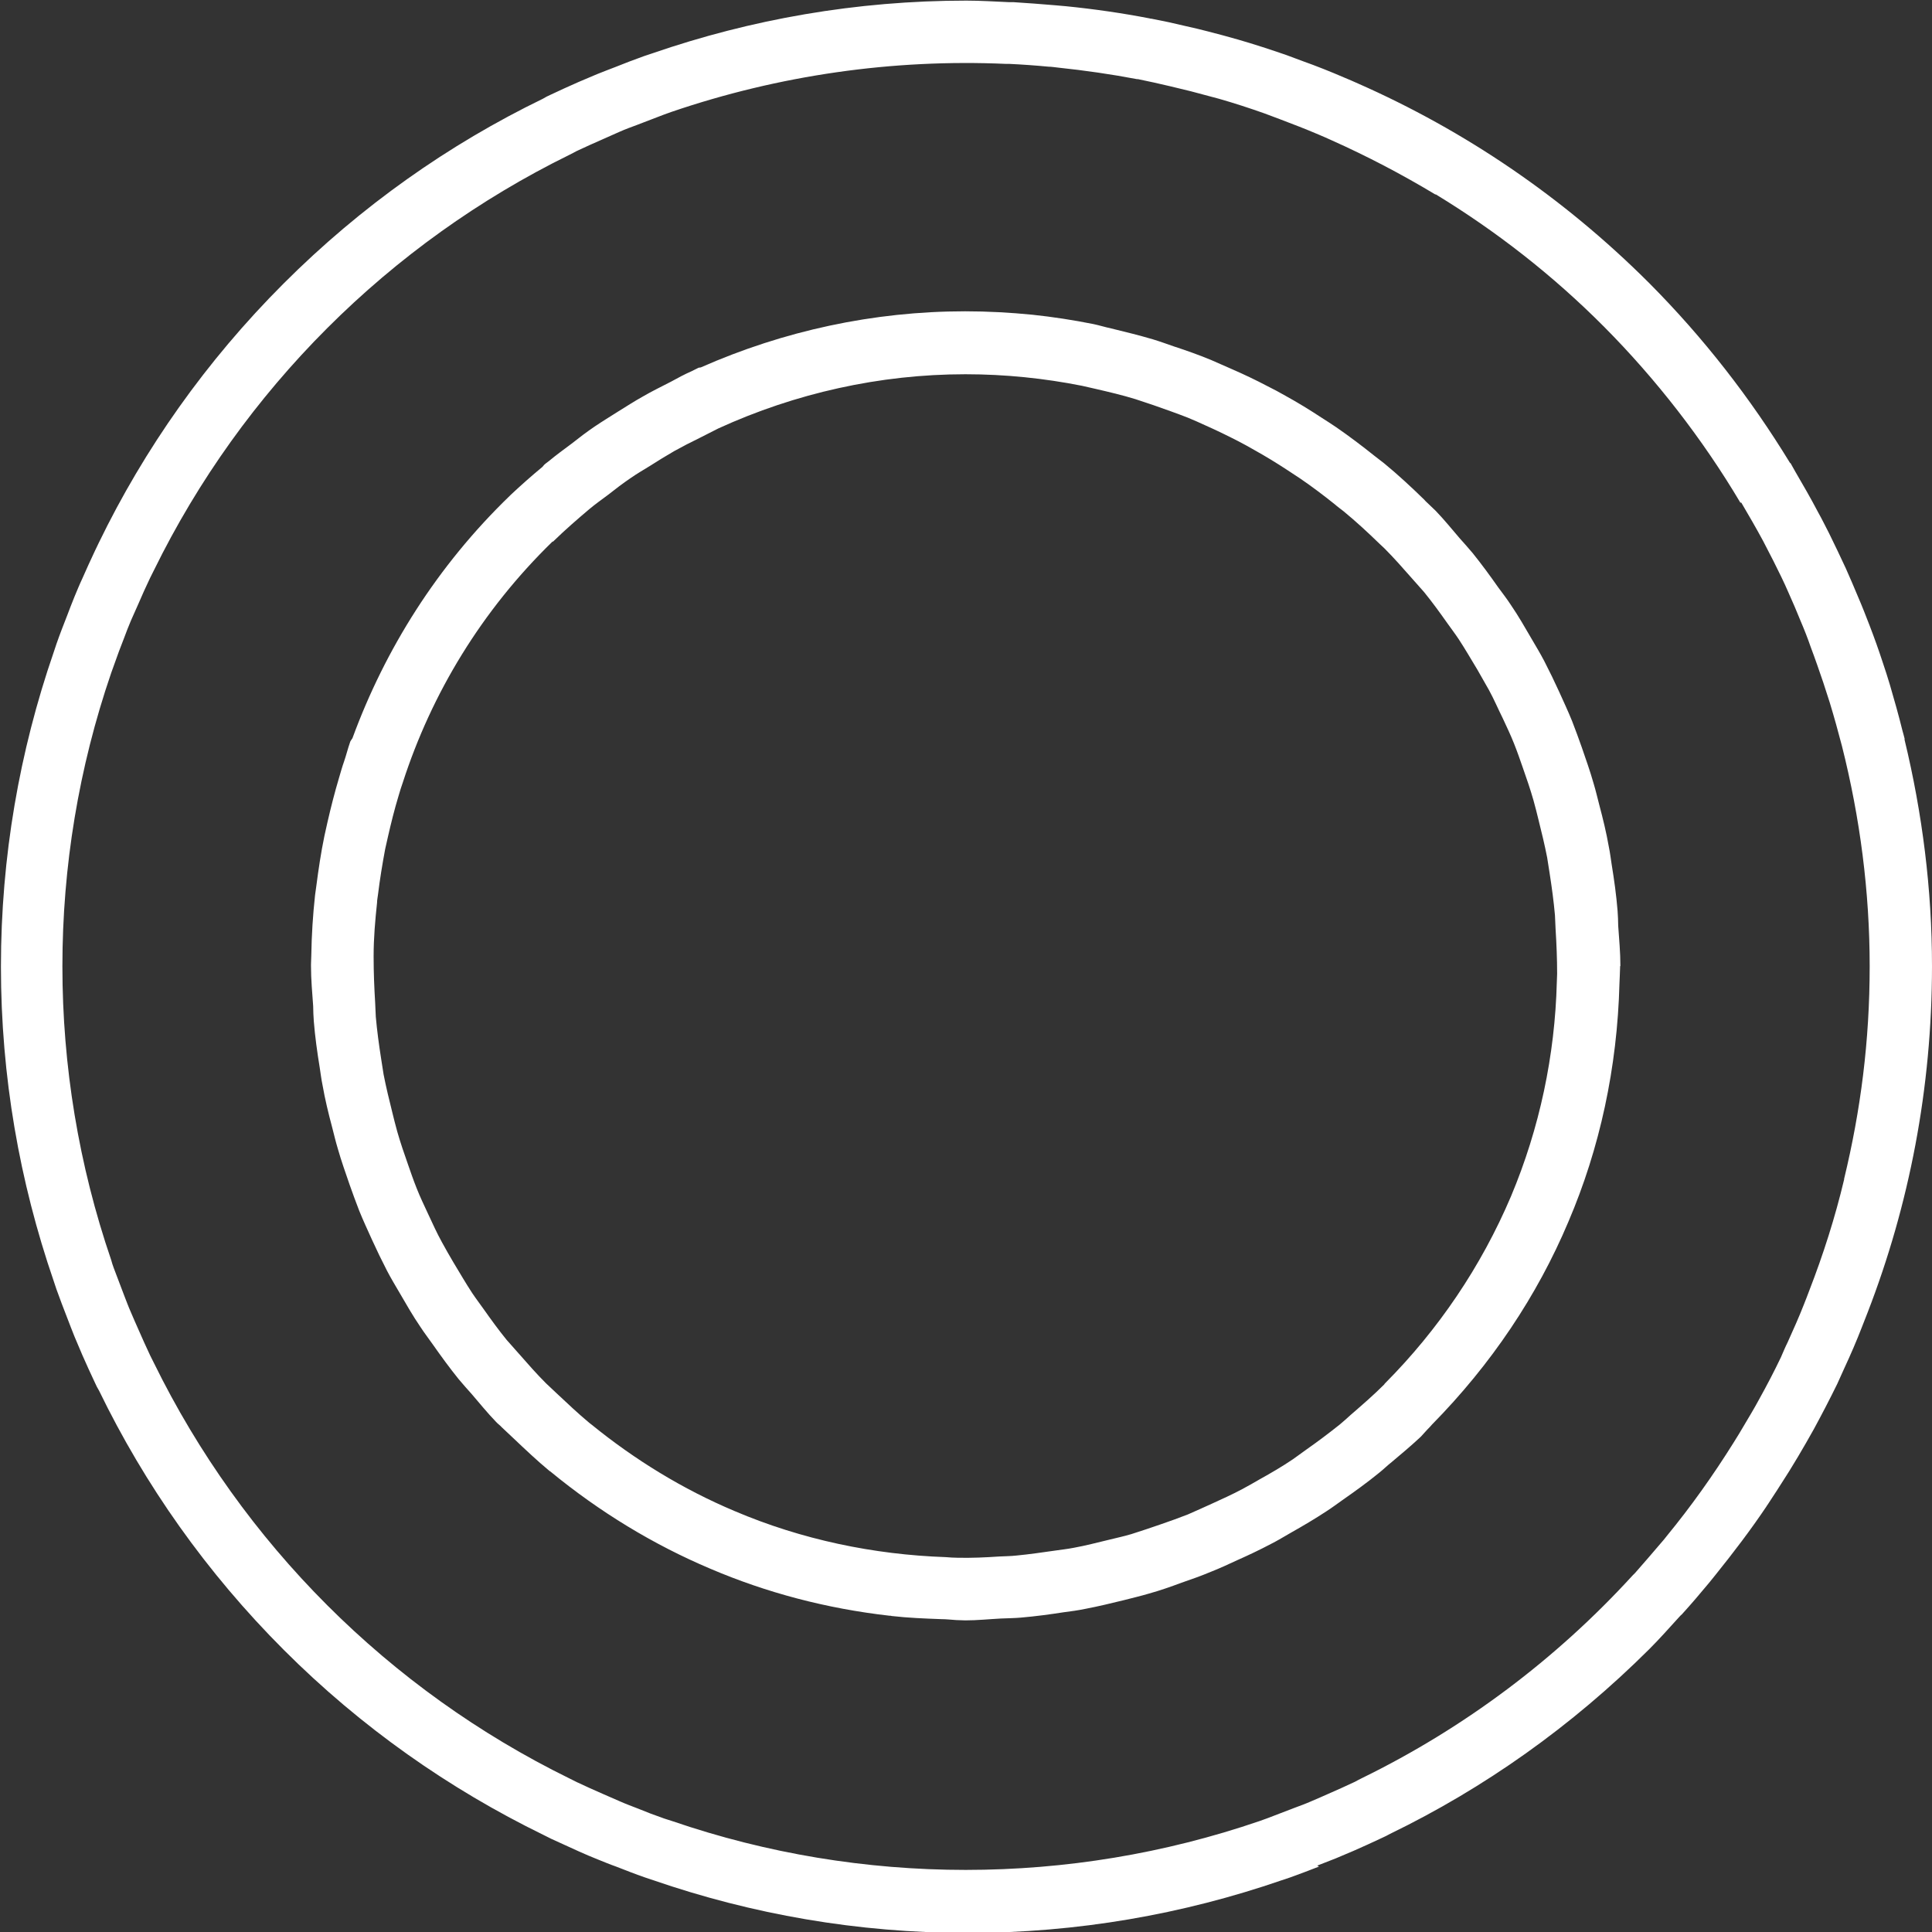
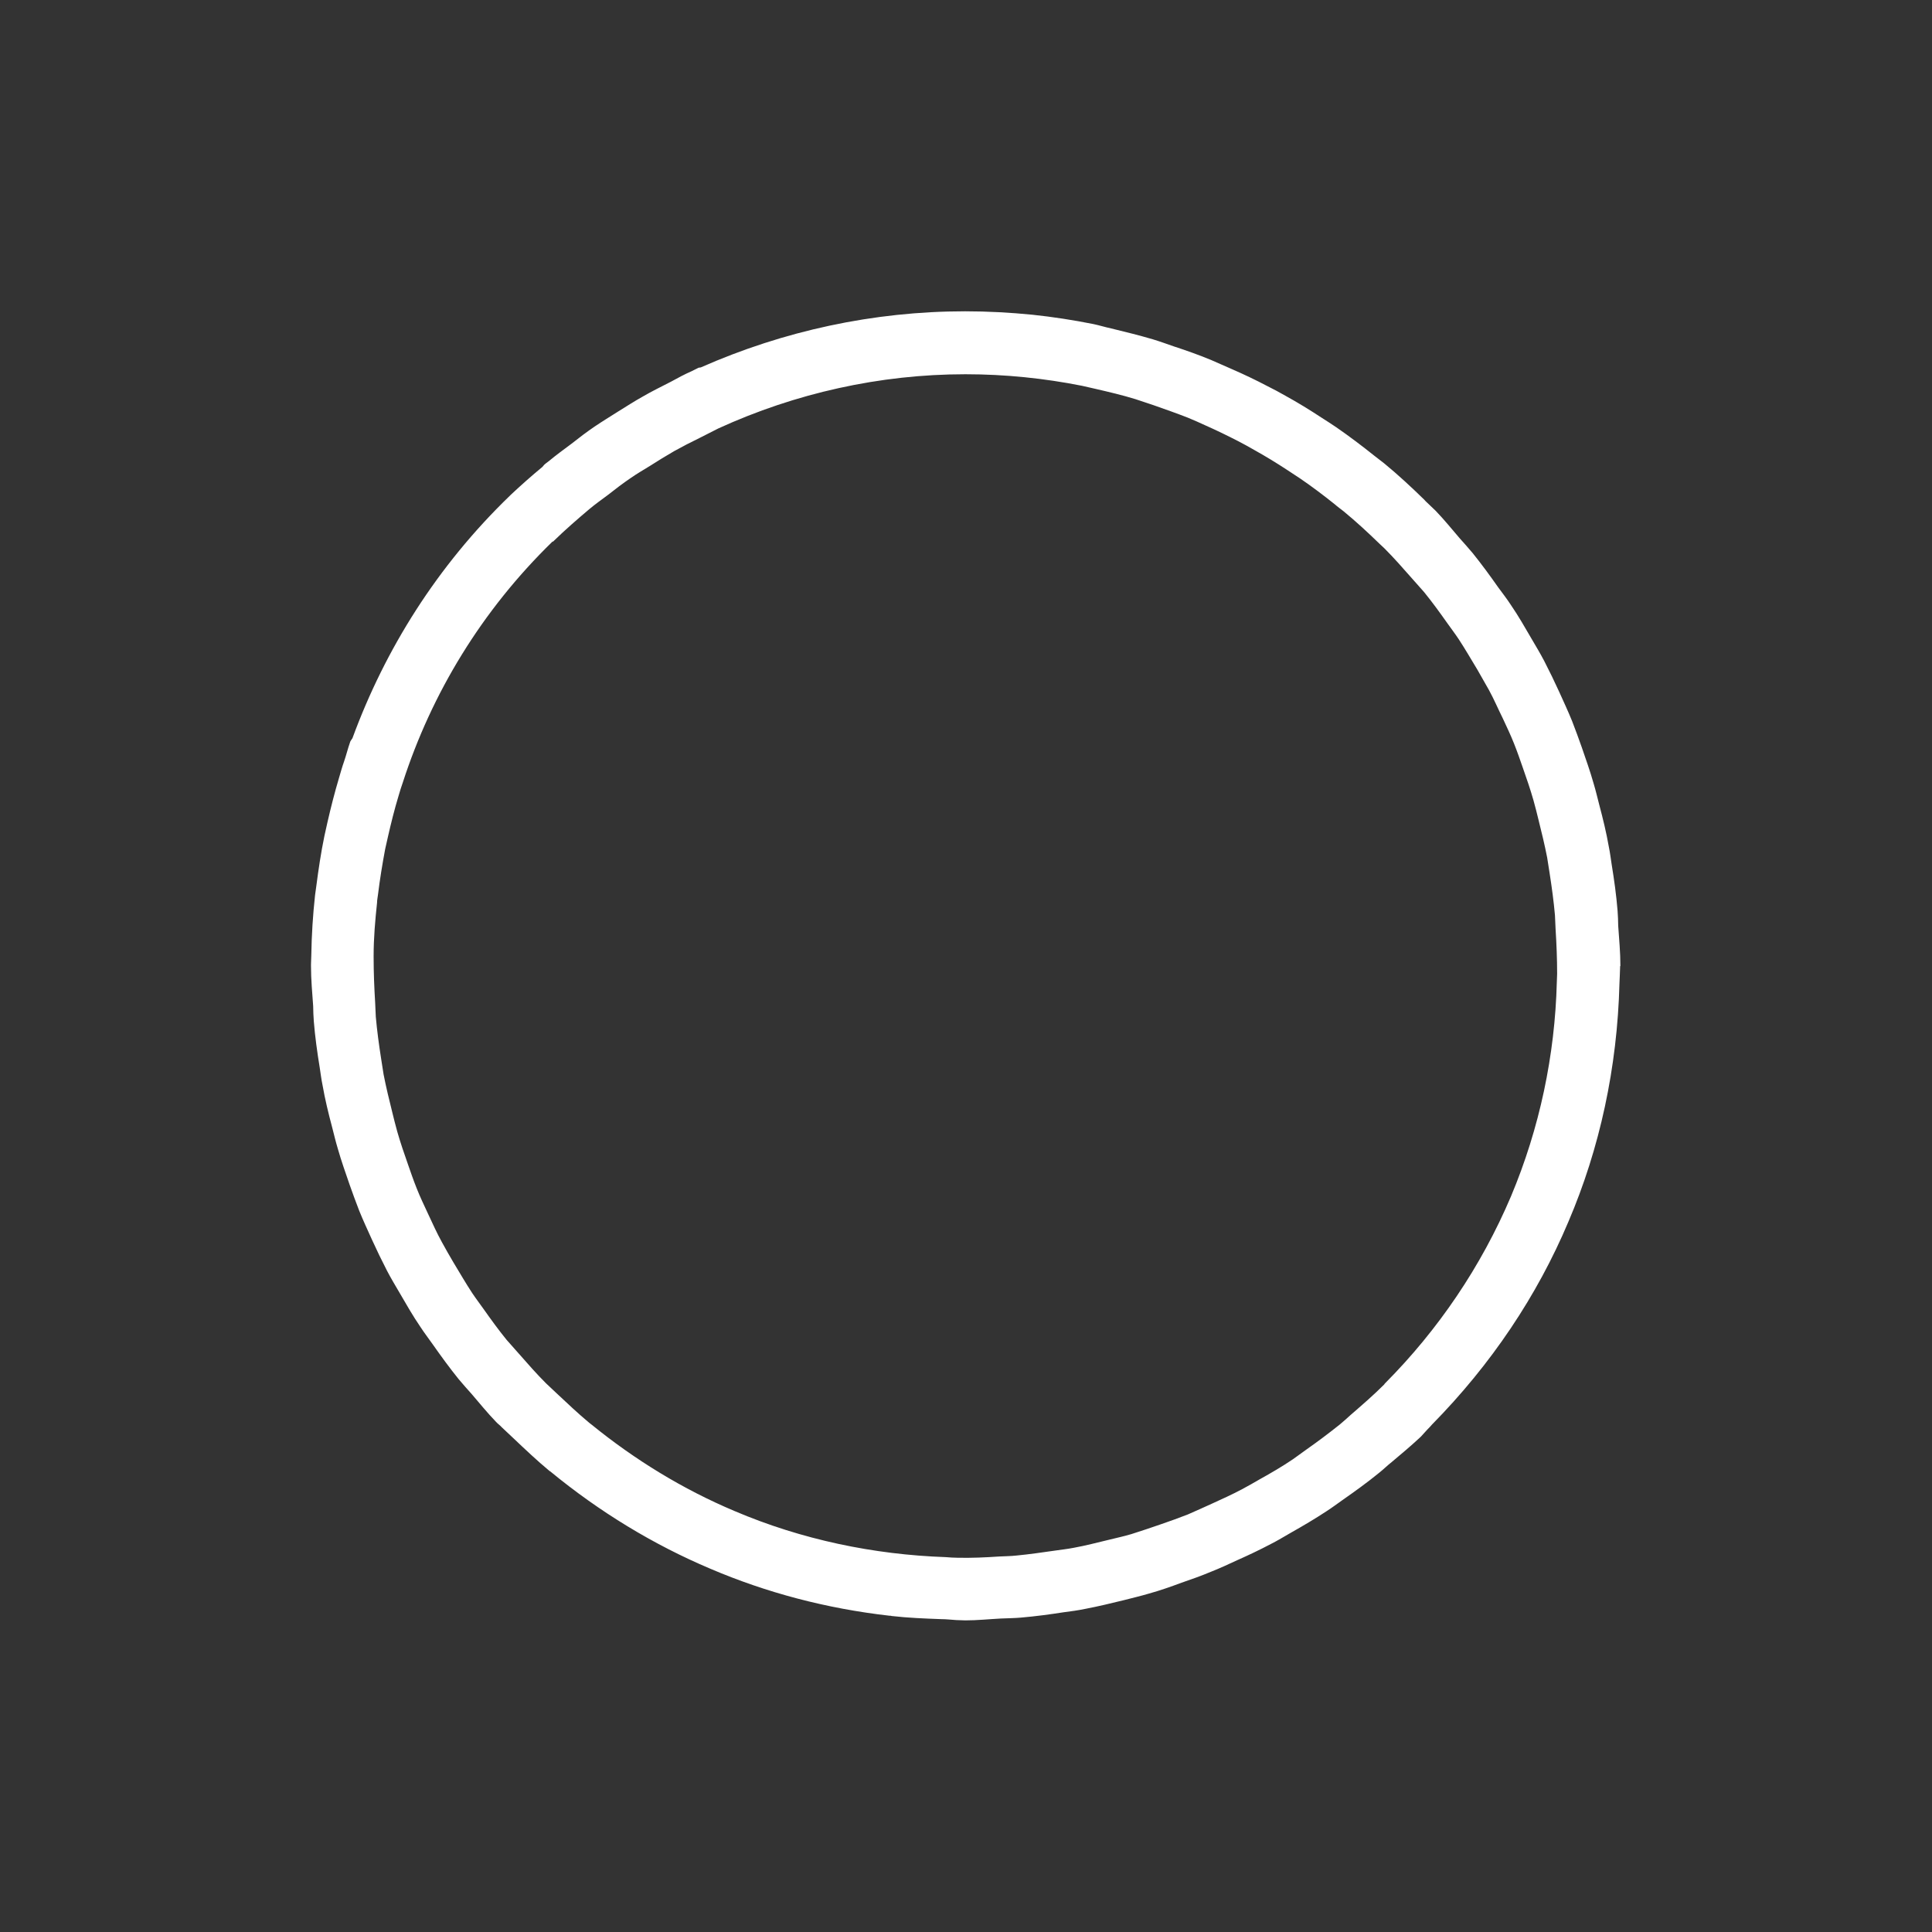
<svg xmlns="http://www.w3.org/2000/svg" id="Lager_2" data-name="Lager 2" viewBox="0 0 62 62">
  <rect x="0" y="0" width="62" height="62" fill="#333333" stroke="none" />
  <defs>
    <style>
      .cls-1 {
        fill: #fff;
        stroke-width: 0px;
      }
    </style>
  </defs>
  <g id="Texter">
    <g>
      <path class="cls-1" d="M52,31c0-.44-.04-.86-.07-1.29,0-.16-.01-.32-.02-.48-.04-.5-.11-1-.19-1.49-.03-.19-.05-.37-.09-.56-.08-.46-.19-.91-.31-1.36-.06-.23-.11-.45-.18-.68-.11-.39-.25-.78-.38-1.16-.1-.28-.2-.56-.31-.84-.13-.32-.27-.62-.41-.93-.15-.33-.31-.66-.48-.99-.13-.25-.27-.48-.41-.72-.21-.36-.42-.73-.66-1.08-.13-.2-.27-.38-.41-.57-.26-.37-.53-.74-.82-1.1-.14-.17-.28-.32-.42-.48-.25-.29-.49-.59-.77-.88-.07-.07-.15-.14-.22-.21-.05-.05-.1-.09-.14-.14-.42-.41-.84-.8-1.29-1.17-.1-.08-.21-.16-.31-.24-.4-.32-.81-.63-1.23-.92-.15-.1-.3-.2-.46-.3-.38-.25-.77-.49-1.17-.71-.19-.11-.38-.21-.58-.31-.38-.2-.76-.38-1.15-.55-.22-.1-.44-.19-.66-.29-.39-.16-.78-.3-1.18-.43-.23-.08-.45-.16-.68-.23-.44-.13-.89-.24-1.34-.35-.19-.04-.38-.1-.57-.14-.65-.13-1.3-.23-1.96-.3,0,0,0,0,0,0-.71-.07-1.43-.11-2.16-.11-2.94,0-5.83.63-8.48,1.8-.03.01-.06,0-.09.02-.07.03-.13.07-.2.1-.23.1-.45.22-.67.34-.31.16-.62.31-.91.48-.27.15-.53.32-.79.48-.25.16-.5.31-.75.48-.25.17-.5.36-.74.55-.24.18-.49.36-.73.56-.05.04-.1.07-.15.12-.02.02-.03.04-.05.06-.35.29-.69.59-1.02.9-.01.01-.02.02-.03.03-2.33,2.25-4,4.92-5.05,7.78-.03.05-.07.09-.08.14-.07.2-.12.41-.19.61-.06.17-.11.35-.16.52-.14.47-.26.94-.37,1.42-.03.15-.07.3-.1.45-.11.53-.19,1.07-.26,1.61-.01.1-.03.19-.04.29-.07.64-.11,1.28-.12,1.92,0,0,0,0,0,0,0,.1-.01.2-.01.3,0,.02,0,.03,0,.05,0,.44.04.86.07,1.29,0,.16.01.32.02.48.04.5.11,1,.19,1.49.03.19.05.37.09.56.08.46.19.91.31,1.36.06.23.11.45.18.68.11.39.25.78.38,1.16.1.28.2.56.31.84.13.32.27.62.41.93.15.33.31.66.48.99.13.25.27.48.41.72.21.36.42.73.66,1.08.13.2.27.38.41.58.26.37.53.74.82,1.1.14.17.28.32.42.48.25.29.49.59.77.88.06.07.14.12.2.19.11.11.23.21.34.32.39.37.78.74,1.19,1.08,0,0,.01,0,.02.01,1.58,1.3,3.31,2.35,5.13,3.12,1.8.77,3.73,1.28,5.75,1.51.03,0,.05,0,.08.01.52.06,1.05.08,1.58.1.16,0,.33.02.49.03.1,0,.19.01.29.01.38,0,.76-.04,1.14-.06.22-.01.43-.01.65-.03.46-.04.91-.1,1.36-.17.23-.03.46-.06.7-.11.42-.08.83-.18,1.24-.28.27-.07.53-.13.8-.21.36-.1.7-.22,1.05-.35.32-.11.63-.22.94-.35.28-.11.56-.24.84-.37.36-.16.72-.33,1.08-.52.22-.11.43-.24.64-.36.39-.22.78-.45,1.16-.7.17-.11.33-.23.5-.35.4-.28.79-.56,1.17-.87.14-.11.27-.24.41-.35.31-.26.62-.52.92-.8.01-.01.02-.02.03-.03.07-.07.13-.15.2-.22.05-.05.1-.1.14-.15,1.91-1.94,3.38-4.14,4.38-6.51,1.01-2.36,1.57-4.95,1.64-7.65,0-.08.01-.16.01-.23,0-.09.01-.18.01-.27,0-.02,0-.03,0-.05ZM17.75,17.38s.02-.02.03-.03c.36-.35.74-.68,1.13-1.01.19-.16.39-.3.59-.45.24-.19.49-.38.74-.55.2-.14.41-.26.62-.39.25-.16.51-.32.77-.47.27-.15.54-.29.81-.42.2-.1.41-.21.61-.31,2.47-1.13,5.18-1.74,7.93-1.74,1.28,0,2.53.13,3.74.37.15.03.29.07.44.1.43.1.86.2,1.28.33.19.06.38.13.57.19.37.13.74.26,1.1.4.19.08.38.16.57.25.36.16.71.33,1.06.51.17.09.34.18.51.28.36.2.72.42,1.07.65.14.09.27.18.41.27.38.26.75.54,1.1.82.09.08.19.15.29.23.4.33.78.68,1.15,1.04.05.05.1.09.15.14.31.31.6.64.89.97.13.15.26.29.39.44.26.32.5.65.74.99.12.17.25.34.37.52.21.32.4.65.6.98.12.22.25.43.37.65.16.29.29.6.44.9.13.28.26.55.37.83.1.25.19.51.28.77.12.34.24.69.34,1.04.06.21.11.42.16.62.1.4.2.81.28,1.22.03.17.05.34.08.51.07.45.13.89.17,1.34.01.14.01.29.02.44.03.48.05.96.05,1.44,0,.09-.01.18-.01.27-.06,2.34-.55,4.68-1.47,6.87-.96,2.26-2.34,4.29-4.04,6-.01.01-.02.02-.03.04-.34.34-.71.66-1.08.98-.11.1-.22.2-.34.3-.35.28-.71.55-1.08.81-.14.1-.29.21-.43.31-.34.23-.7.44-1.06.64-.19.11-.38.22-.57.32-.32.17-.65.32-.98.47-.25.11-.5.23-.76.34-.28.11-.56.21-.85.31-.32.11-.64.22-.96.32-.23.07-.47.12-.71.18-.38.09-.75.19-1.14.26-.2.04-.4.06-.6.09-.42.06-.83.12-1.25.16-.18.02-.36.02-.55.03-.44.03-.89.05-1.33.04-.13,0-.25-.01-.38-.02-2.31-.08-4.62-.56-6.78-1.48-1.66-.7-3.19-1.64-4.57-2.76-.03-.02-.06-.05-.09-.07-.36-.3-.71-.63-1.05-.95-.11-.11-.23-.21-.34-.32-.3-.3-.59-.63-.87-.95-.13-.15-.26-.29-.39-.44-.26-.32-.5-.65-.74-.99-.12-.17-.25-.34-.37-.52-.21-.32-.4-.65-.6-.98-.13-.22-.25-.43-.37-.65-.16-.29-.3-.6-.44-.9-.13-.28-.26-.55-.37-.83-.1-.25-.19-.51-.28-.77-.12-.34-.24-.69-.34-1.04-.06-.21-.11-.42-.16-.62-.1-.4-.2-.81-.28-1.22-.03-.17-.05-.34-.08-.51-.07-.45-.13-.89-.17-1.34-.01-.14-.01-.29-.02-.44-.03-.49-.05-.98-.05-1.47,0-.02,0-.03,0-.05,0-.57.05-1.14.11-1.7,0-.09.02-.17.03-.26.06-.49.14-.98.23-1.46.03-.13.06-.26.09-.4.1-.44.21-.88.34-1.31.04-.15.09-.29.14-.44.92-2.84,2.52-5.5,4.8-7.72Z" />
-       <path class="cls-1" d="M42.27,59.87c.2-.08.39-.15.59-.23.2-.08.39-.17.59-.25.3-.13.6-.27.9-.41.09-.04.17-.08.26-.13,3.01-1.46,5.82-3.44,8.32-5.93.33-.33.63-.67.94-1.01.03-.03.06-.07.1-.1.3-.33.59-.67.88-1.02.07-.09.14-.17.21-.26.57-.71,1.12-1.43,1.63-2.19,0-.01.01-.02.02-.03.21-.32.42-.64.62-.96.13-.2.25-.41.38-.62.17-.29.34-.58.5-.87.26-.48.51-.96.75-1.45.08-.17.15-.34.23-.51.2-.43.39-.87.56-1.31.06-.15.12-.31.18-.46,1.34-3.46,2.07-7.21,2.07-11.13,0-2.46-.31-4.9-.88-7.26,0-.01,0-.03,0-.04-.02-.09-.05-.18-.07-.26-.12-.49-.26-.98-.4-1.46-.07-.24-.15-.48-.23-.72-.13-.4-.27-.79-.42-1.18-.12-.31-.24-.62-.37-.92-.13-.31-.26-.62-.4-.93-.17-.37-.35-.74-.53-1.11-.12-.23-.23-.46-.36-.69-.23-.44-.48-.87-.73-1.3-.05-.08-.09-.17-.14-.25,0-.01-.02-.02-.03-.03-1.27-2.08-2.77-4.01-4.51-5.76-2.78-2.78-5.95-4.91-9.35-6.41-.15-.07-.3-.13-.44-.19-.44-.19-.89-.37-1.34-.53-.17-.06-.34-.13-.51-.19-.52-.18-1.04-.35-1.56-.5-.32-.09-.64-.18-.96-.26-.24-.06-.47-.12-.71-.17-.37-.09-.74-.17-1.11-.24-.02,0-.04,0-.06-.01-.88-.17-1.78-.3-2.68-.39-.11-.01-.22-.02-.34-.03-.45-.04-.89-.07-1.34-.1-.05,0-.09,0-.14,0-.46-.02-.92-.05-1.38-.05-3.53,0-6.91.6-10.07,1.69-.09.03-.18.06-.27.09-.31.11-.62.23-.92.35-.2.08-.4.15-.59.23-.2.08-.39.17-.59.25-.3.13-.6.27-.9.41-.09.04-.17.08-.25.13-3.01,1.46-5.83,3.44-8.32,5.93-2.49,2.49-4.47,5.31-5.93,8.32-.04.08-.08.17-.12.25-.14.3-.28.6-.41.9-.09.19-.17.39-.25.58-.08.2-.16.4-.23.59-.12.31-.24.61-.35.93-.03.09-.06.18-.09.27-1.09,3.16-1.69,6.55-1.69,10.08s.6,6.91,1.69,10.08c.03.09.06.18.09.27.11.31.23.62.35.93.08.2.15.4.23.59.08.2.17.39.25.59.13.3.27.6.41.9.04.09.08.17.13.25,1.46,3.01,3.44,5.83,5.93,8.32,2.49,2.49,5.31,4.46,8.32,5.93.09.04.17.09.26.13.3.14.6.27.9.41.2.09.39.17.59.25.2.08.39.16.59.23.31.12.61.24.93.35.09.03.18.06.27.09,3.16,1.09,6.55,1.69,10.08,1.69s6.92-.6,10.08-1.69c.09-.03.18-.06.27-.09.31-.11.62-.23.93-.35ZM55.88,16.13c.24.41.48.82.7,1.23.11.21.22.43.33.64.17.34.34.68.49,1.03.13.29.26.59.38.89.12.28.23.56.33.85.14.37.27.75.4,1.13.07.22.14.43.21.65.14.46.27.93.39,1.39.58,2.3.89,4.67.89,7.07s-.29,4.63-.82,6.82c0,0,0,0,0,.02-.29,1.22-.67,2.41-1.12,3.57-.06.15-.11.3-.17.44-.16.41-.34.81-.52,1.21-.08.16-.15.33-.22.49-.22.46-.45.9-.7,1.35-.15.28-.32.56-.48.83-.11.19-.22.37-.34.56-.65,1.04-1.36,2.04-2.14,2.99-.06.08-.12.15-.19.23-.27.32-.55.64-.83.96-.03.03-.05.05-.08.08-2.45,2.68-5.39,4.89-8.68,6.5-.08.04-.16.08-.23.12-.28.13-.56.26-.84.38-.18.08-.36.16-.55.24-.18.08-.37.15-.56.22-.29.11-.57.22-.86.33-.08.03-.17.06-.25.09-6.1,2.09-12.76,2.09-18.85,0-.08-.03-.17-.05-.25-.08-.29-.1-.58-.21-.87-.33-.18-.07-.37-.14-.55-.22-.18-.08-.37-.16-.55-.24-.28-.12-.56-.25-.84-.38-.08-.04-.16-.08-.24-.12-5.79-2.84-10.49-7.54-13.33-13.33-.04-.08-.08-.16-.12-.24-.13-.28-.26-.56-.38-.84-.08-.18-.16-.36-.24-.55-.08-.18-.15-.37-.22-.55-.11-.29-.22-.58-.33-.87-.03-.08-.06-.17-.08-.25-2.09-6.1-2.09-12.76,0-18.85.03-.08.06-.17.09-.25.1-.29.21-.58.32-.86.07-.19.14-.37.22-.56.08-.18.16-.36.24-.54.12-.28.25-.57.38-.84.04-.08.08-.16.12-.24,2.84-5.79,7.55-10.49,13.33-13.33.08-.04.16-.08.23-.12.28-.13.56-.26.84-.38.18-.08.36-.16.54-.24.18-.08.37-.15.56-.22.29-.11.57-.22.86-.33.08-.03.17-.06.25-.09,3.46-1.18,7.11-1.7,10.73-1.54.04,0,.08,0,.11,0,.42.02.84.05,1.26.09.1,0,.2.02.31.03.85.09,1.69.21,2.53.37,0,0,.02,0,.03,0,.35.07.7.15,1.04.23.22.05.44.11.66.16.3.08.6.16.9.24.49.14.98.3,1.46.47.16.06.32.12.48.18.42.16.84.32,1.26.5.14.06.28.12.41.18,1.14.51,2.25,1.09,3.33,1.74,0,0,.01,0,.02,0,1.92,1.17,3.74,2.58,5.4,4.25s3.16,3.6,4.37,5.64Z" />
    </g>
  </g>
</svg>